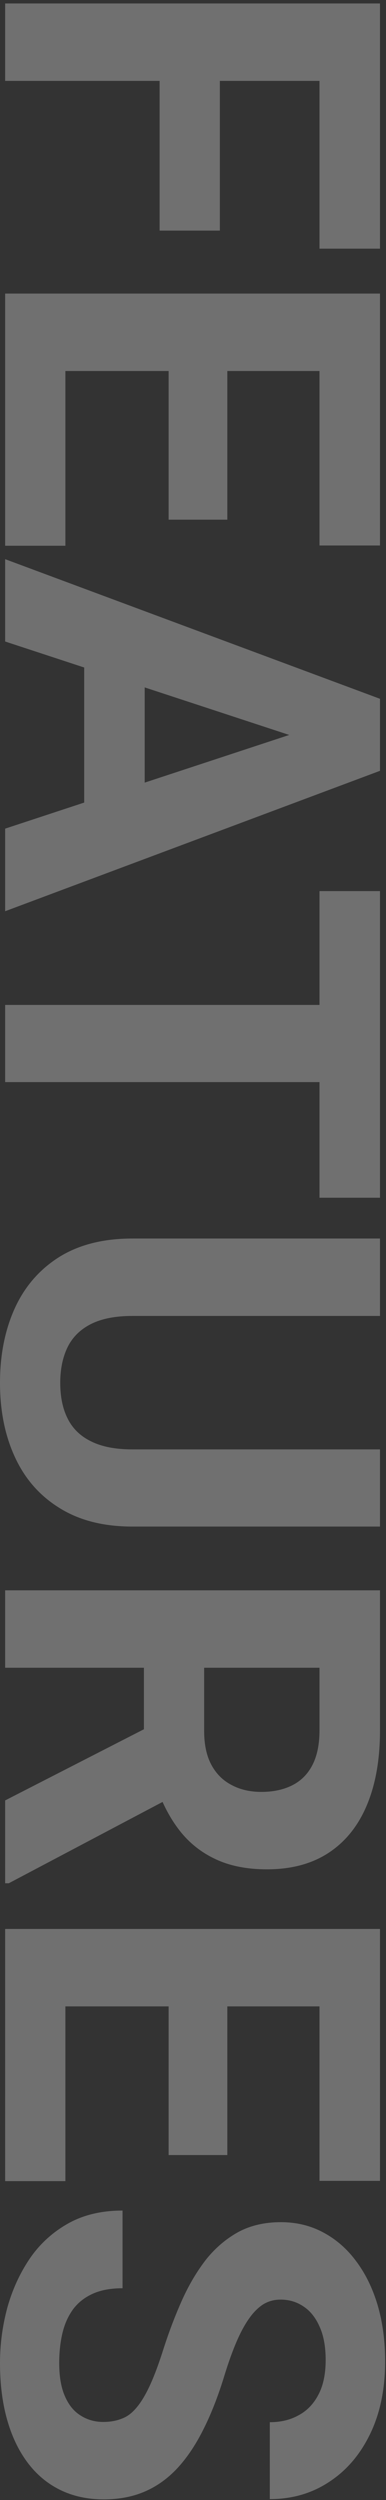
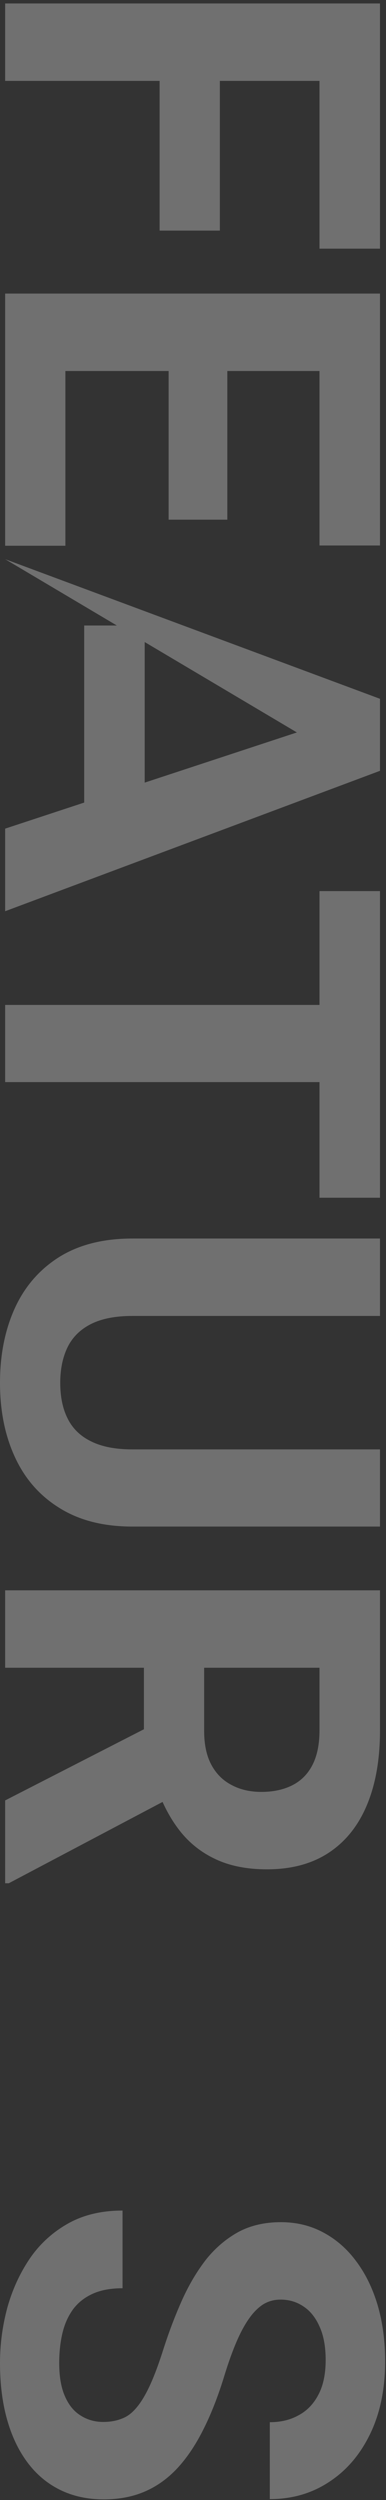
<svg xmlns="http://www.w3.org/2000/svg" width="100" height="646" viewBox="0 0 100 646" fill="none">
  <rect x="0" y="0" width="100" height="646" fill="#333333" stroke="none" />
  <path d="M26.745 625.831C28.479 625.831 30.035 625.564 31.413 625.03C32.836 624.541 34.126 623.607 35.282 622.229C36.482 620.851 37.66 618.916 38.817 616.426C39.973 613.936 41.173 610.713 42.418 606.756C43.841 602.354 45.442 598.174 47.22 594.217C48.999 590.304 51.066 586.836 53.423 583.812C55.824 580.833 58.603 578.477 61.76 576.743C64.917 575.053 68.585 574.208 72.764 574.208C76.811 574.208 80.479 575.098 83.769 576.876C87.104 578.655 89.95 581.145 92.306 584.346C94.707 587.547 96.552 591.327 97.842 595.684C99.131 600.086 99.776 604.91 99.776 610.157C99.776 617.316 98.487 623.563 95.908 628.898C93.329 634.234 89.794 638.369 85.303 641.304C80.812 644.283 75.677 645.772 69.897 645.772L69.897 625.897C72.742 625.897 75.232 625.297 77.367 624.096C79.545 622.94 81.257 621.162 82.502 618.761C83.747 616.404 84.37 613.425 84.37 609.824C84.37 606.355 83.836 603.465 82.769 601.153C81.746 598.841 80.346 597.107 78.567 595.951C76.833 594.795 74.876 594.217 72.698 594.217C71.053 594.217 69.563 594.617 68.229 595.417C66.895 596.262 65.65 597.507 64.494 599.152C63.338 600.797 62.249 602.821 61.226 605.222C60.204 607.623 59.203 610.402 58.225 613.559C56.624 618.85 54.824 623.496 52.823 627.498C50.822 631.544 48.576 634.923 46.086 637.636C43.596 640.348 40.773 642.393 37.616 643.772C34.459 645.15 30.88 645.839 26.878 645.839C22.654 645.839 18.875 645.016 15.54 643.371C12.205 641.726 9.382 639.347 7.07 636.235C4.758 633.122 3.001 629.41 1.801 625.097C0.6 620.784 -7.82501e-05 615.96 -7.80169e-05 610.624C-7.7807e-05 605.822 0.622 601.087 1.867 596.418C3.157 591.749 5.091 587.503 7.67 583.679C10.249 579.9 13.539 576.876 17.541 574.608C21.543 572.341 26.278 571.207 31.747 571.207L31.747 591.282C28.723 591.282 26.167 591.749 24.077 592.683C21.987 593.617 20.297 594.928 19.008 596.618C17.719 598.352 16.785 600.397 16.207 602.754C15.629 605.155 15.34 607.778 15.34 610.624C15.34 614.092 15.829 616.938 16.807 619.161C17.785 621.429 19.142 623.096 20.876 624.163C22.61 625.275 24.566 625.831 26.745 625.831Z" fill="white" fill-opacity="0.3" />
-   <path d="M16.941 563.604L1.334 563.604L1.334 511.915L16.941 511.915L16.941 563.604ZM98.442 518.451L1.334 518.451L1.334 498.442L98.442 498.442L98.442 518.451ZM58.892 556.867L43.685 556.867L43.685 511.915L58.892 511.915L58.892 556.867ZM98.442 563.537L82.769 563.537L82.769 511.915L98.442 511.915L98.442 563.537Z" fill="white" fill-opacity="0.3" />
  <path d="M98.442 410.938L98.442 447.154C98.442 454.579 97.331 460.96 95.108 466.296C92.884 471.676 89.594 475.811 85.237 478.701C80.879 481.591 75.521 483.036 69.163 483.036C63.961 483.036 59.492 482.147 55.757 480.368C52.067 478.634 48.977 476.166 46.487 472.965C44.041 469.808 42.085 466.096 40.617 461.827L37.283 455.491L37.283 424.011L52.889 423.877L52.889 447.287C52.889 450.8 53.512 453.712 54.757 456.025C56.002 458.337 57.736 460.071 59.959 461.227C62.182 462.427 64.761 463.028 67.696 463.028C70.808 463.028 73.498 462.45 75.766 461.293C78.034 460.137 79.768 458.381 80.968 456.025C82.169 453.668 82.769 450.711 82.769 447.154L82.769 430.947L1.334 430.947L1.334 410.938L98.442 410.938ZM1.334 465.228L44.619 443.086L44.753 464.228L2.268 486.638L1.334 486.638L1.334 465.228Z" fill="white" fill-opacity="0.3" />
  <path d="M98.442 374.523L98.442 394.465L34.282 394.465C26.812 394.465 20.52 392.864 15.407 389.663C10.293 386.506 6.447 382.126 3.868 376.524C1.29 370.966 8.96063e-05 364.563 8.99231e-05 357.315C9.02399e-05 350.068 1.29 343.621 3.868 337.974C6.447 332.371 10.293 327.969 15.407 324.768C20.52 321.611 26.812 320.033 34.282 320.033L98.442 320.033L98.442 340.041L34.282 340.041C29.924 340.041 26.367 340.731 23.61 342.109C20.854 343.487 18.83 345.466 17.541 348.045C16.252 350.668 15.607 353.758 15.607 357.315C15.607 360.961 16.252 364.052 17.541 366.586C18.83 369.165 20.854 371.121 23.61 372.455C26.367 373.834 29.924 374.523 34.282 374.523L98.442 374.523Z" fill="white" fill-opacity="0.3" />
  <path d="M98.442 279.615L1.334 279.615L1.334 259.673L98.442 259.673L98.442 279.615ZM98.442 309.495L82.769 309.495L82.769 230.261L98.442 230.261L98.442 309.495Z" fill="white" fill-opacity="0.3" />
-   <path d="M81.835 192.177L1.334 165.766L1.334 144.49L98.442 180.572L98.442 194.112L81.835 192.177ZM1.334 214.12L81.835 187.642L98.442 185.508L98.442 199.18L1.334 235.463L1.334 214.12ZM37.483 212.92L21.809 212.92L21.809 161.631L37.483 161.631L37.483 212.92Z" fill="white" fill-opacity="0.3" />
+   <path d="M81.835 192.177L1.334 144.49L98.442 180.572L98.442 194.112L81.835 192.177ZM1.334 214.12L81.835 187.642L98.442 185.508L98.442 199.18L1.334 235.463L1.334 214.12ZM37.483 212.92L21.809 212.92L21.809 161.631L37.483 161.631L37.483 212.92Z" fill="white" fill-opacity="0.3" />
  <path d="M16.941 141.023L1.334 141.023L1.334 89.334L16.941 89.334L16.941 141.023ZM98.442 95.87L1.334 95.87L1.334 75.861L98.442 75.861L98.442 95.87ZM58.892 134.286L43.685 134.286L43.685 89.334L58.892 89.334L58.892 134.286ZM98.442 140.956L82.769 140.956L82.769 89.334L98.442 89.334L98.442 140.956Z" fill="white" fill-opacity="0.3" />
  <path d="M98.442 20.904L1.334 20.904L1.334 0.896L98.442 0.896L98.442 20.904ZM56.958 59.587L41.351 59.587L41.351 15.435L56.958 15.435L56.958 59.587ZM98.442 64.256L82.769 64.256L82.769 15.435L98.442 15.435L98.442 64.256Z" fill="white" fill-opacity="0.3" />
</svg>